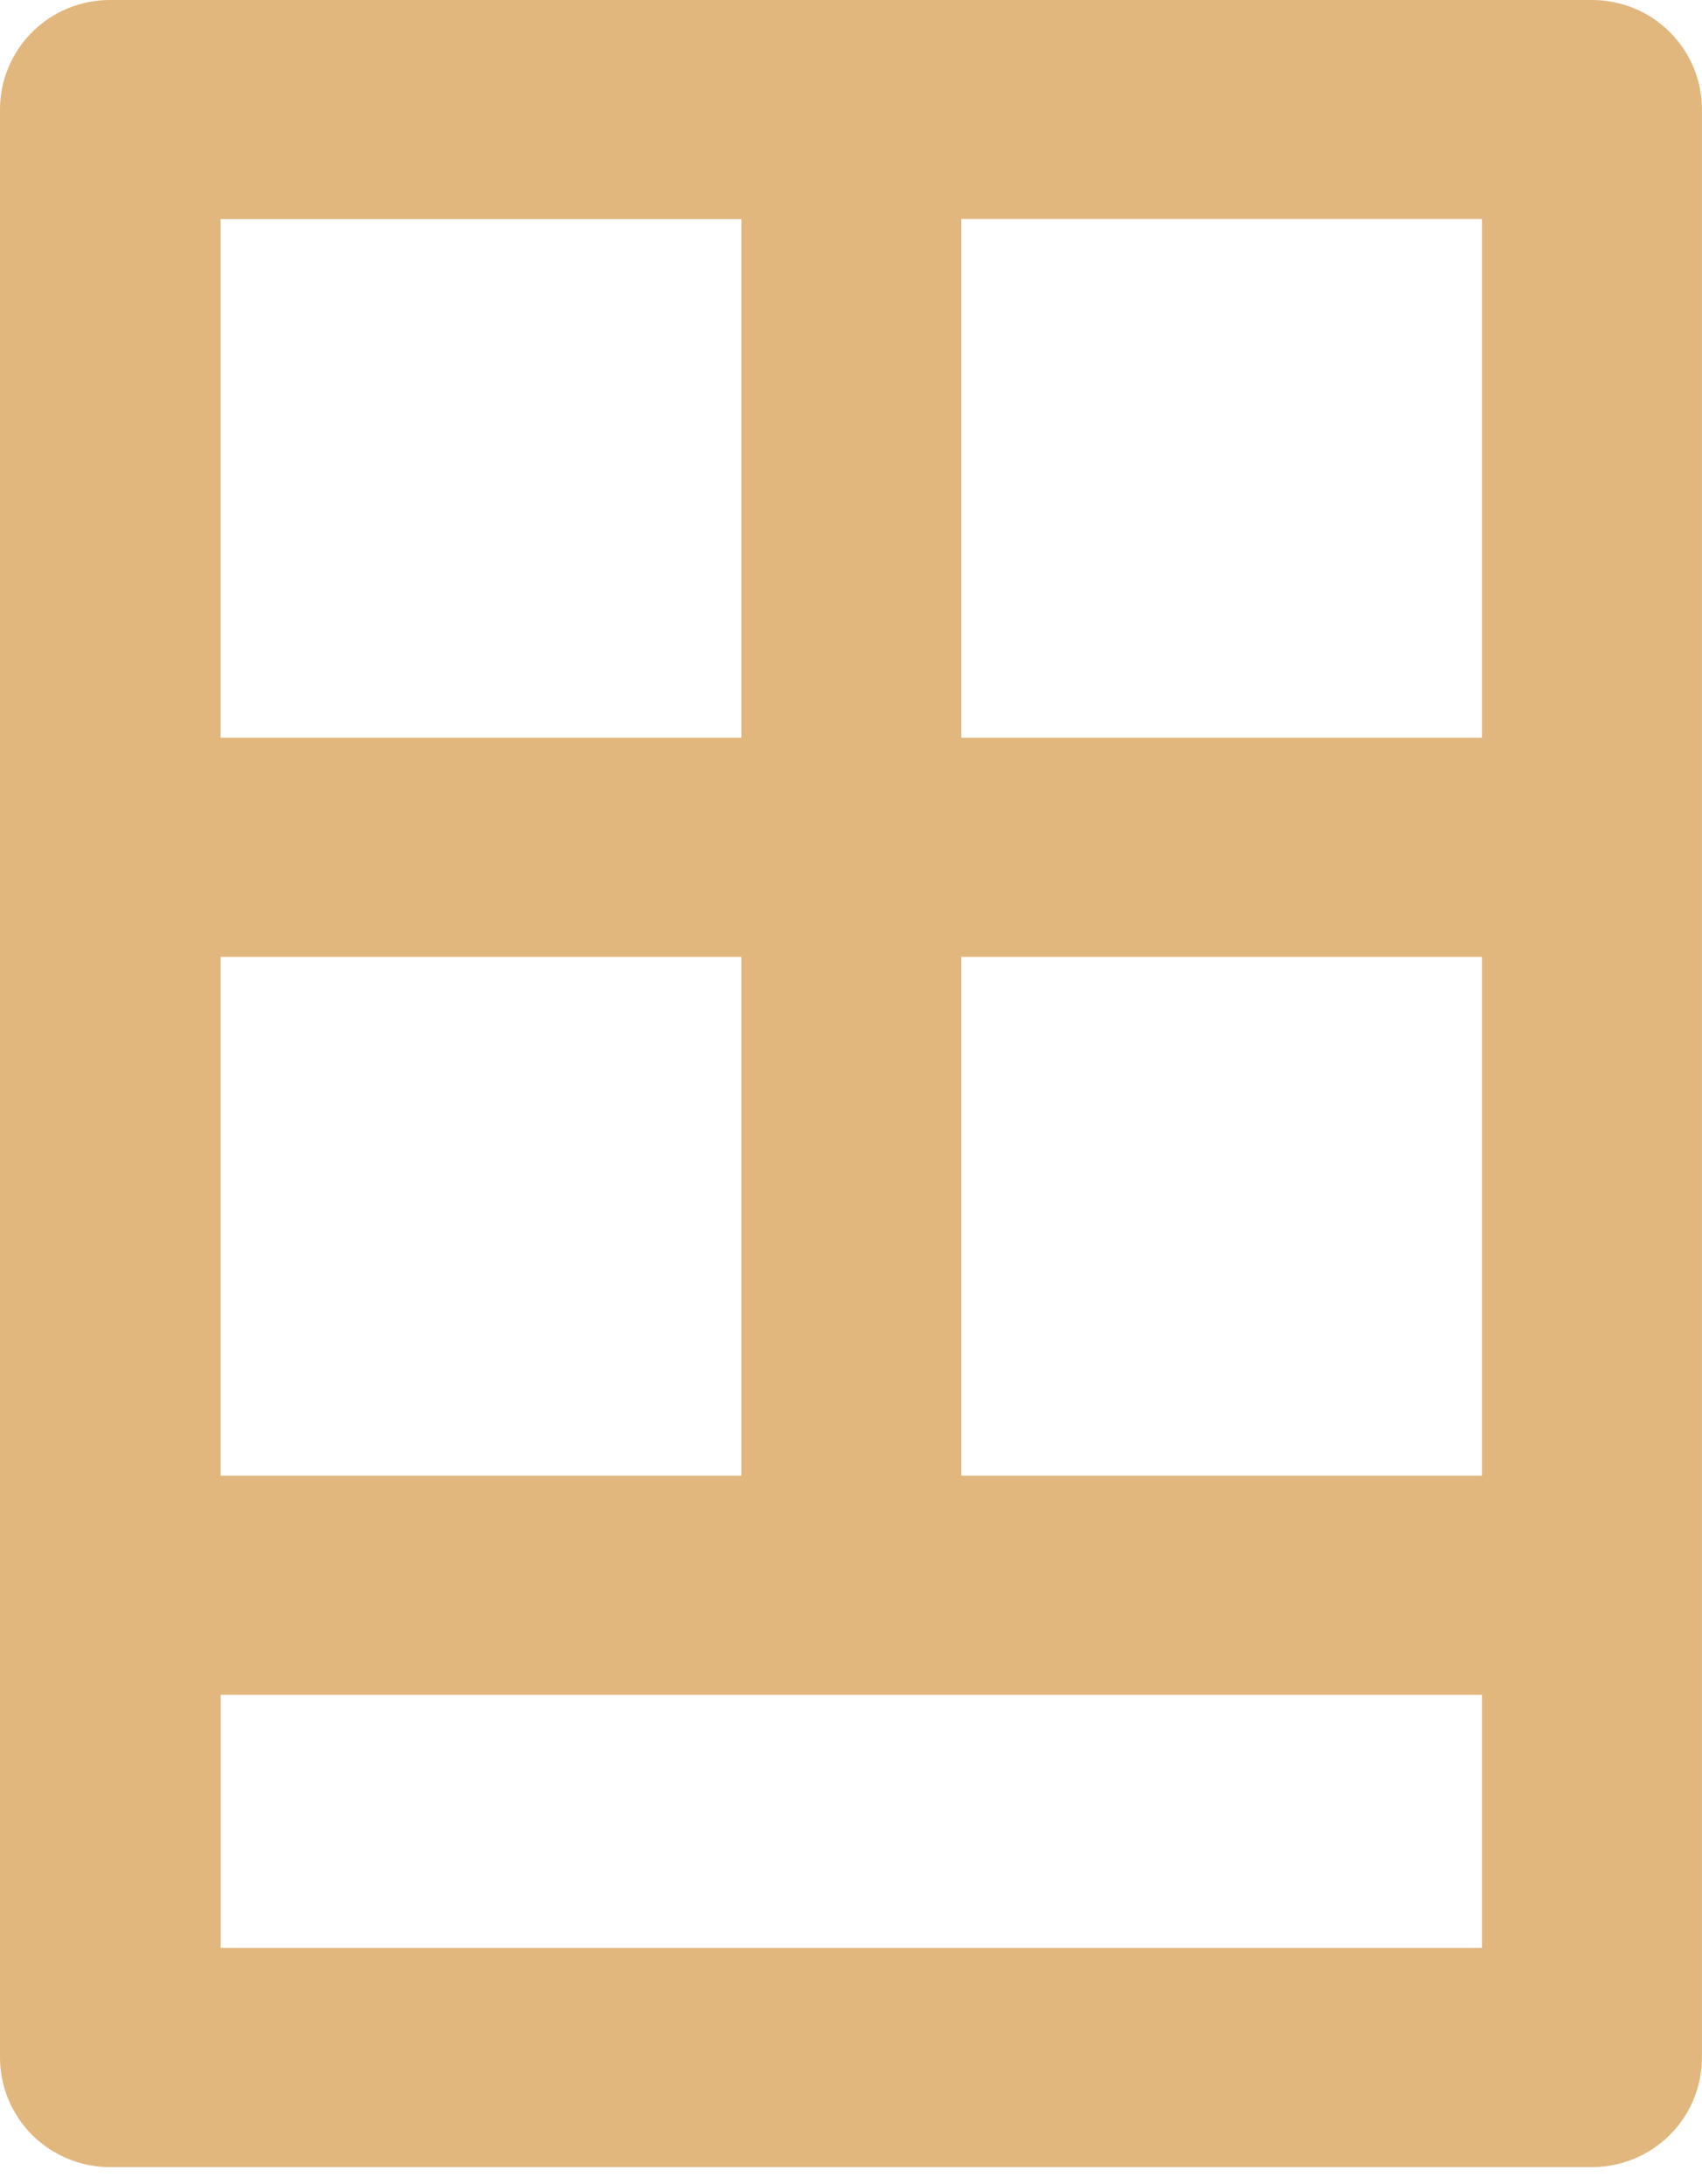
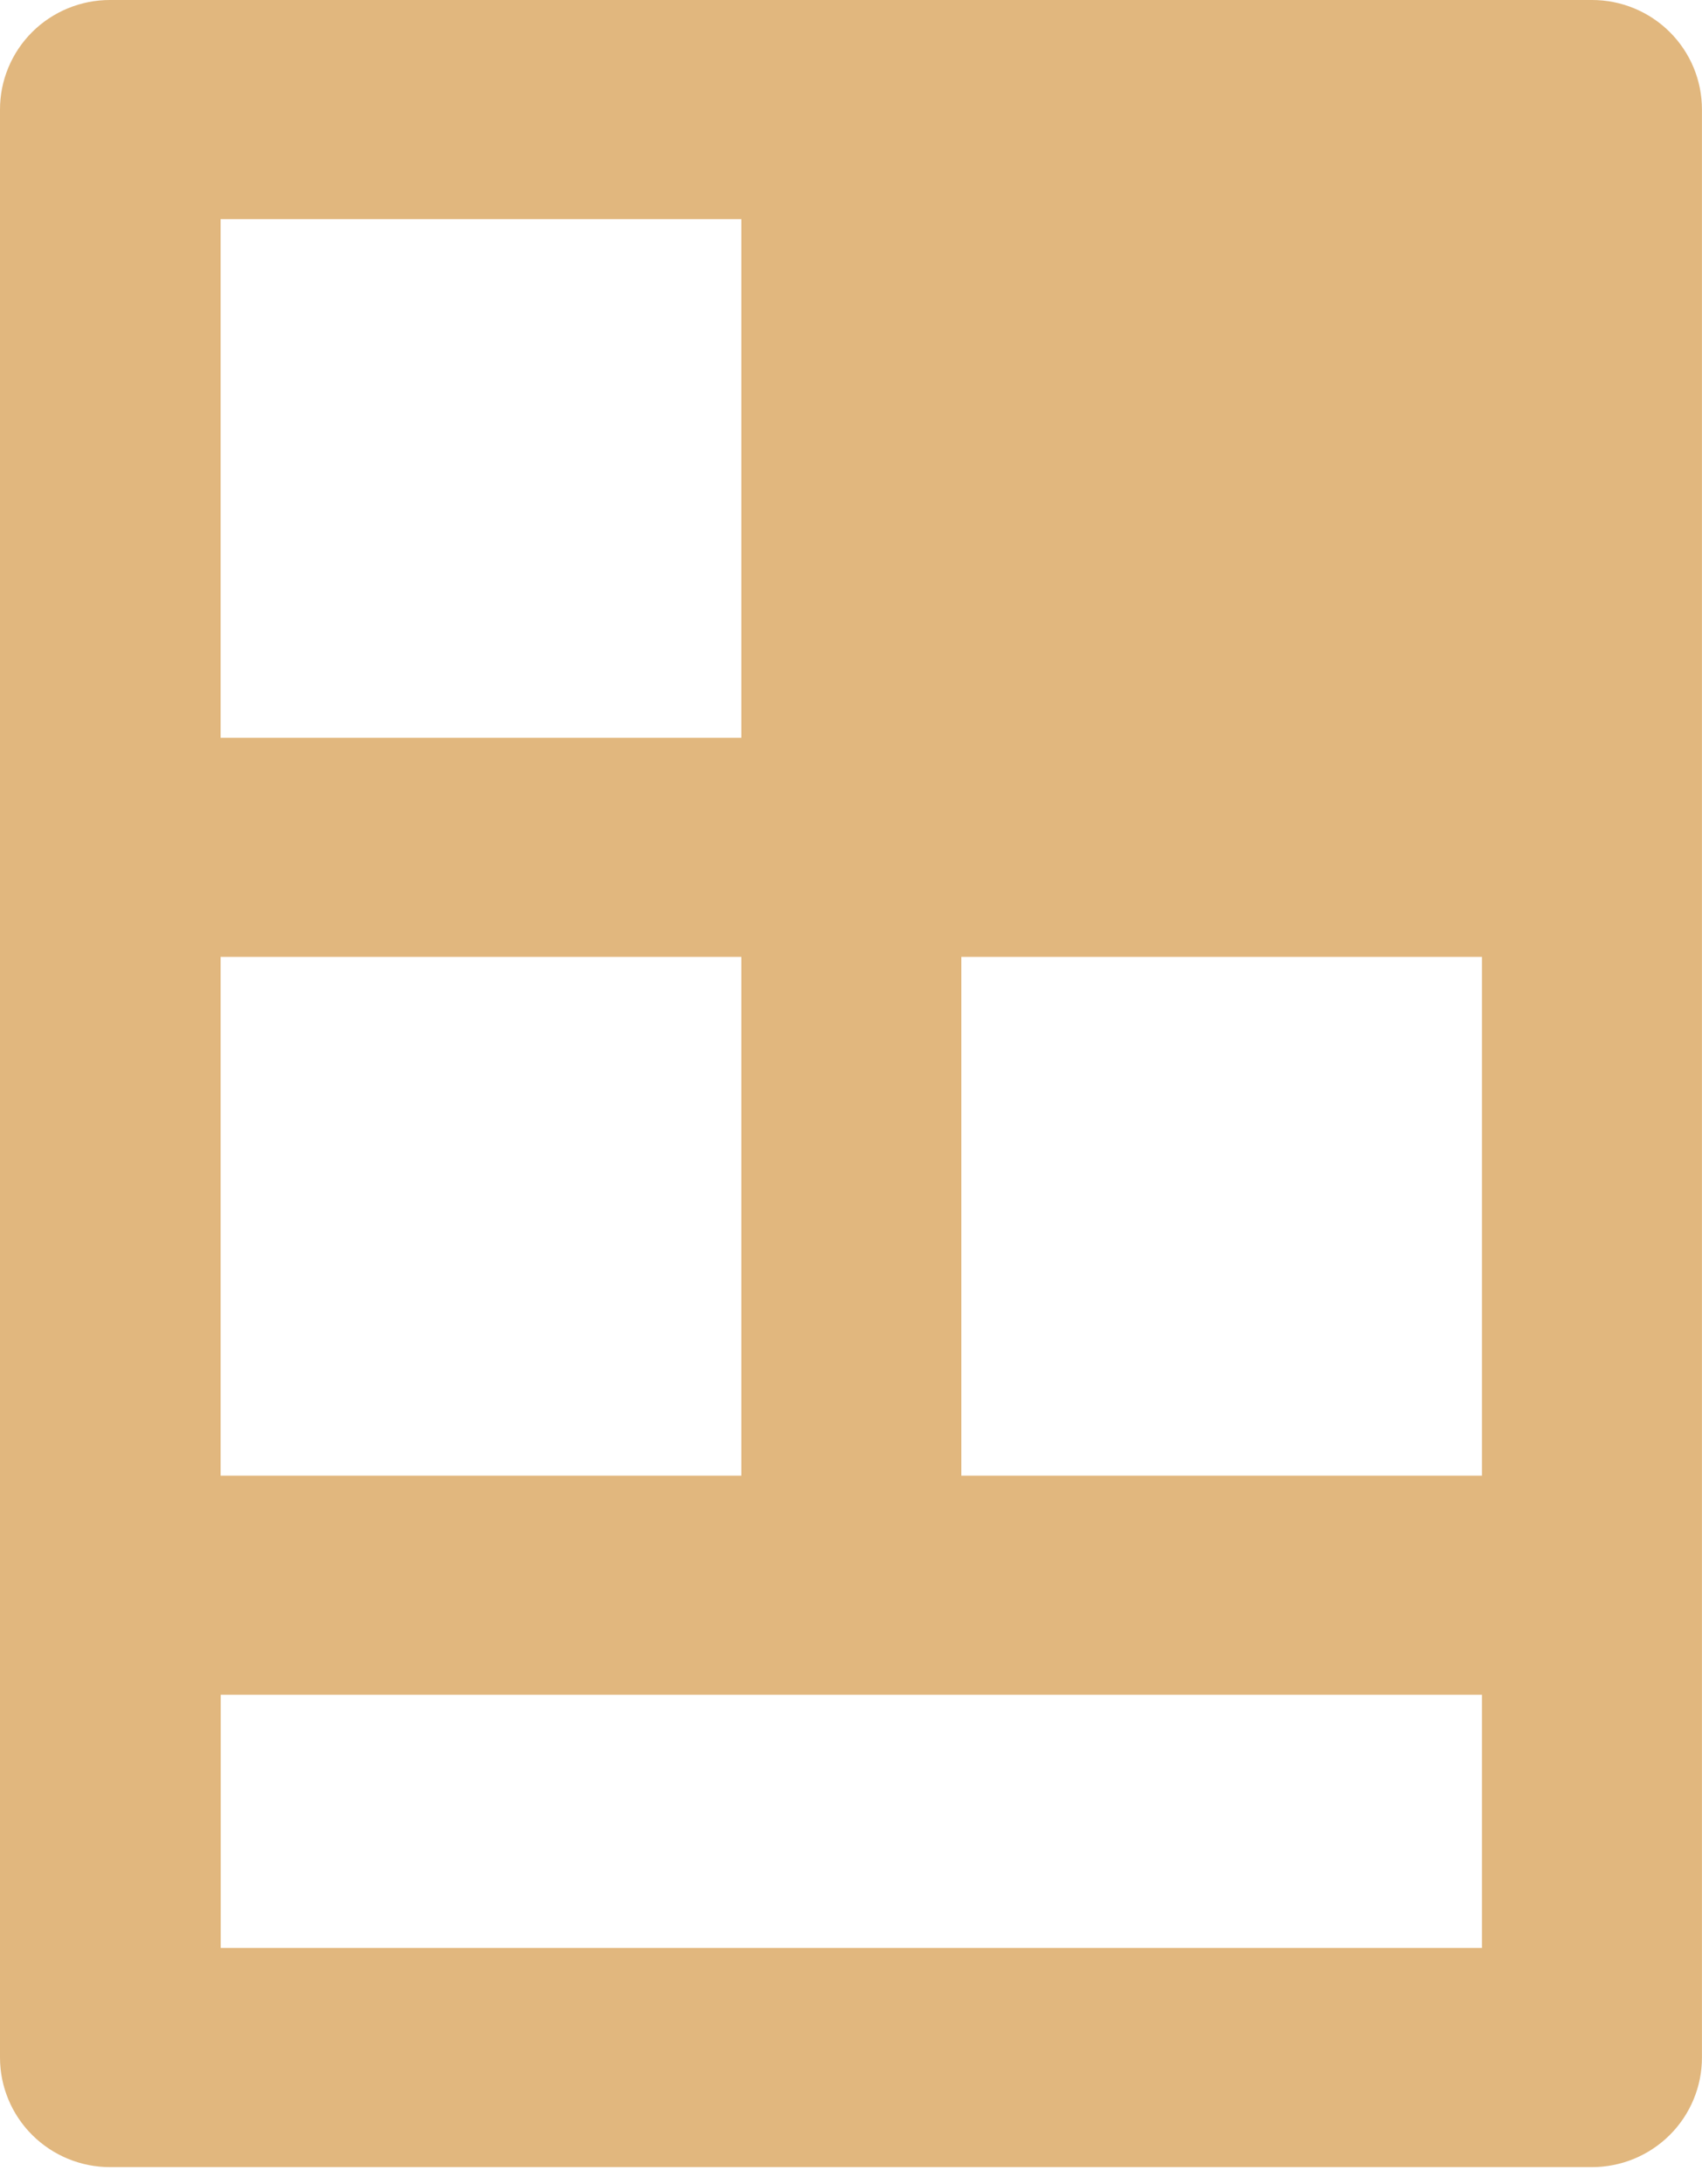
<svg xmlns="http://www.w3.org/2000/svg" width="60" height="77" viewBox="0 0 60 77" fill="none">
-   <path d="M56.121 76.397C57.149 76.397 58.136 75.99 58.863 75.265C59.59 74.541 59.998 73.558 59.998 72.534V3.863C59.999 3.355 59.899 2.853 59.705 2.384C59.51 1.915 59.224 1.489 58.864 1.13C58.504 0.771 58.076 0.487 57.606 0.293C57.135 0.099 56.63 -0.001 56.121 3.44317e-06H3.878C3.368 -0.001 2.864 0.099 2.393 0.293C1.922 0.487 1.494 0.771 1.134 1.13C0.774 1.489 0.488 1.915 0.294 2.384C0.099 2.853 -0.001 3.355 3.45624e-06 3.863V72.534C3.45624e-06 73.558 0.409 74.541 1.136 75.265C1.863 75.99 2.849 76.397 3.878 76.397H56.121ZM52.243 52.021H33.89V33.733H52.243V52.021ZM26.135 52.021H7.776V33.733H26.135V52.021ZM52.243 68.671H7.781V59.746H52.243V68.671ZM52.243 26.008H33.89V7.72H52.243V26.008ZM26.135 7.725V26.008H7.776V7.725H26.135Z" fill="#E1B77E" />
+   <path d="M56.121 76.397C57.149 76.397 58.136 75.99 58.863 75.265C59.59 74.541 59.998 73.558 59.998 72.534V3.863C59.999 3.355 59.899 2.853 59.705 2.384C59.51 1.915 59.224 1.489 58.864 1.13C58.504 0.771 58.076 0.487 57.606 0.293C57.135 0.099 56.63 -0.001 56.121 3.44317e-06H3.878C3.368 -0.001 2.864 0.099 2.393 0.293C1.922 0.487 1.494 0.771 1.134 1.13C0.774 1.489 0.488 1.915 0.294 2.384C0.099 2.853 -0.001 3.355 3.45624e-06 3.863V72.534C3.45624e-06 73.558 0.409 74.541 1.136 75.265C1.863 75.99 2.849 76.397 3.878 76.397H56.121ZM52.243 52.021H33.89V33.733H52.243V52.021ZM26.135 52.021H7.776V33.733H26.135V52.021ZM52.243 68.671H7.781V59.746H52.243V68.671ZM52.243 26.008H33.89H52.243V26.008ZM26.135 7.725V26.008H7.776V7.725H26.135Z" fill="#E1B77E" />
</svg>